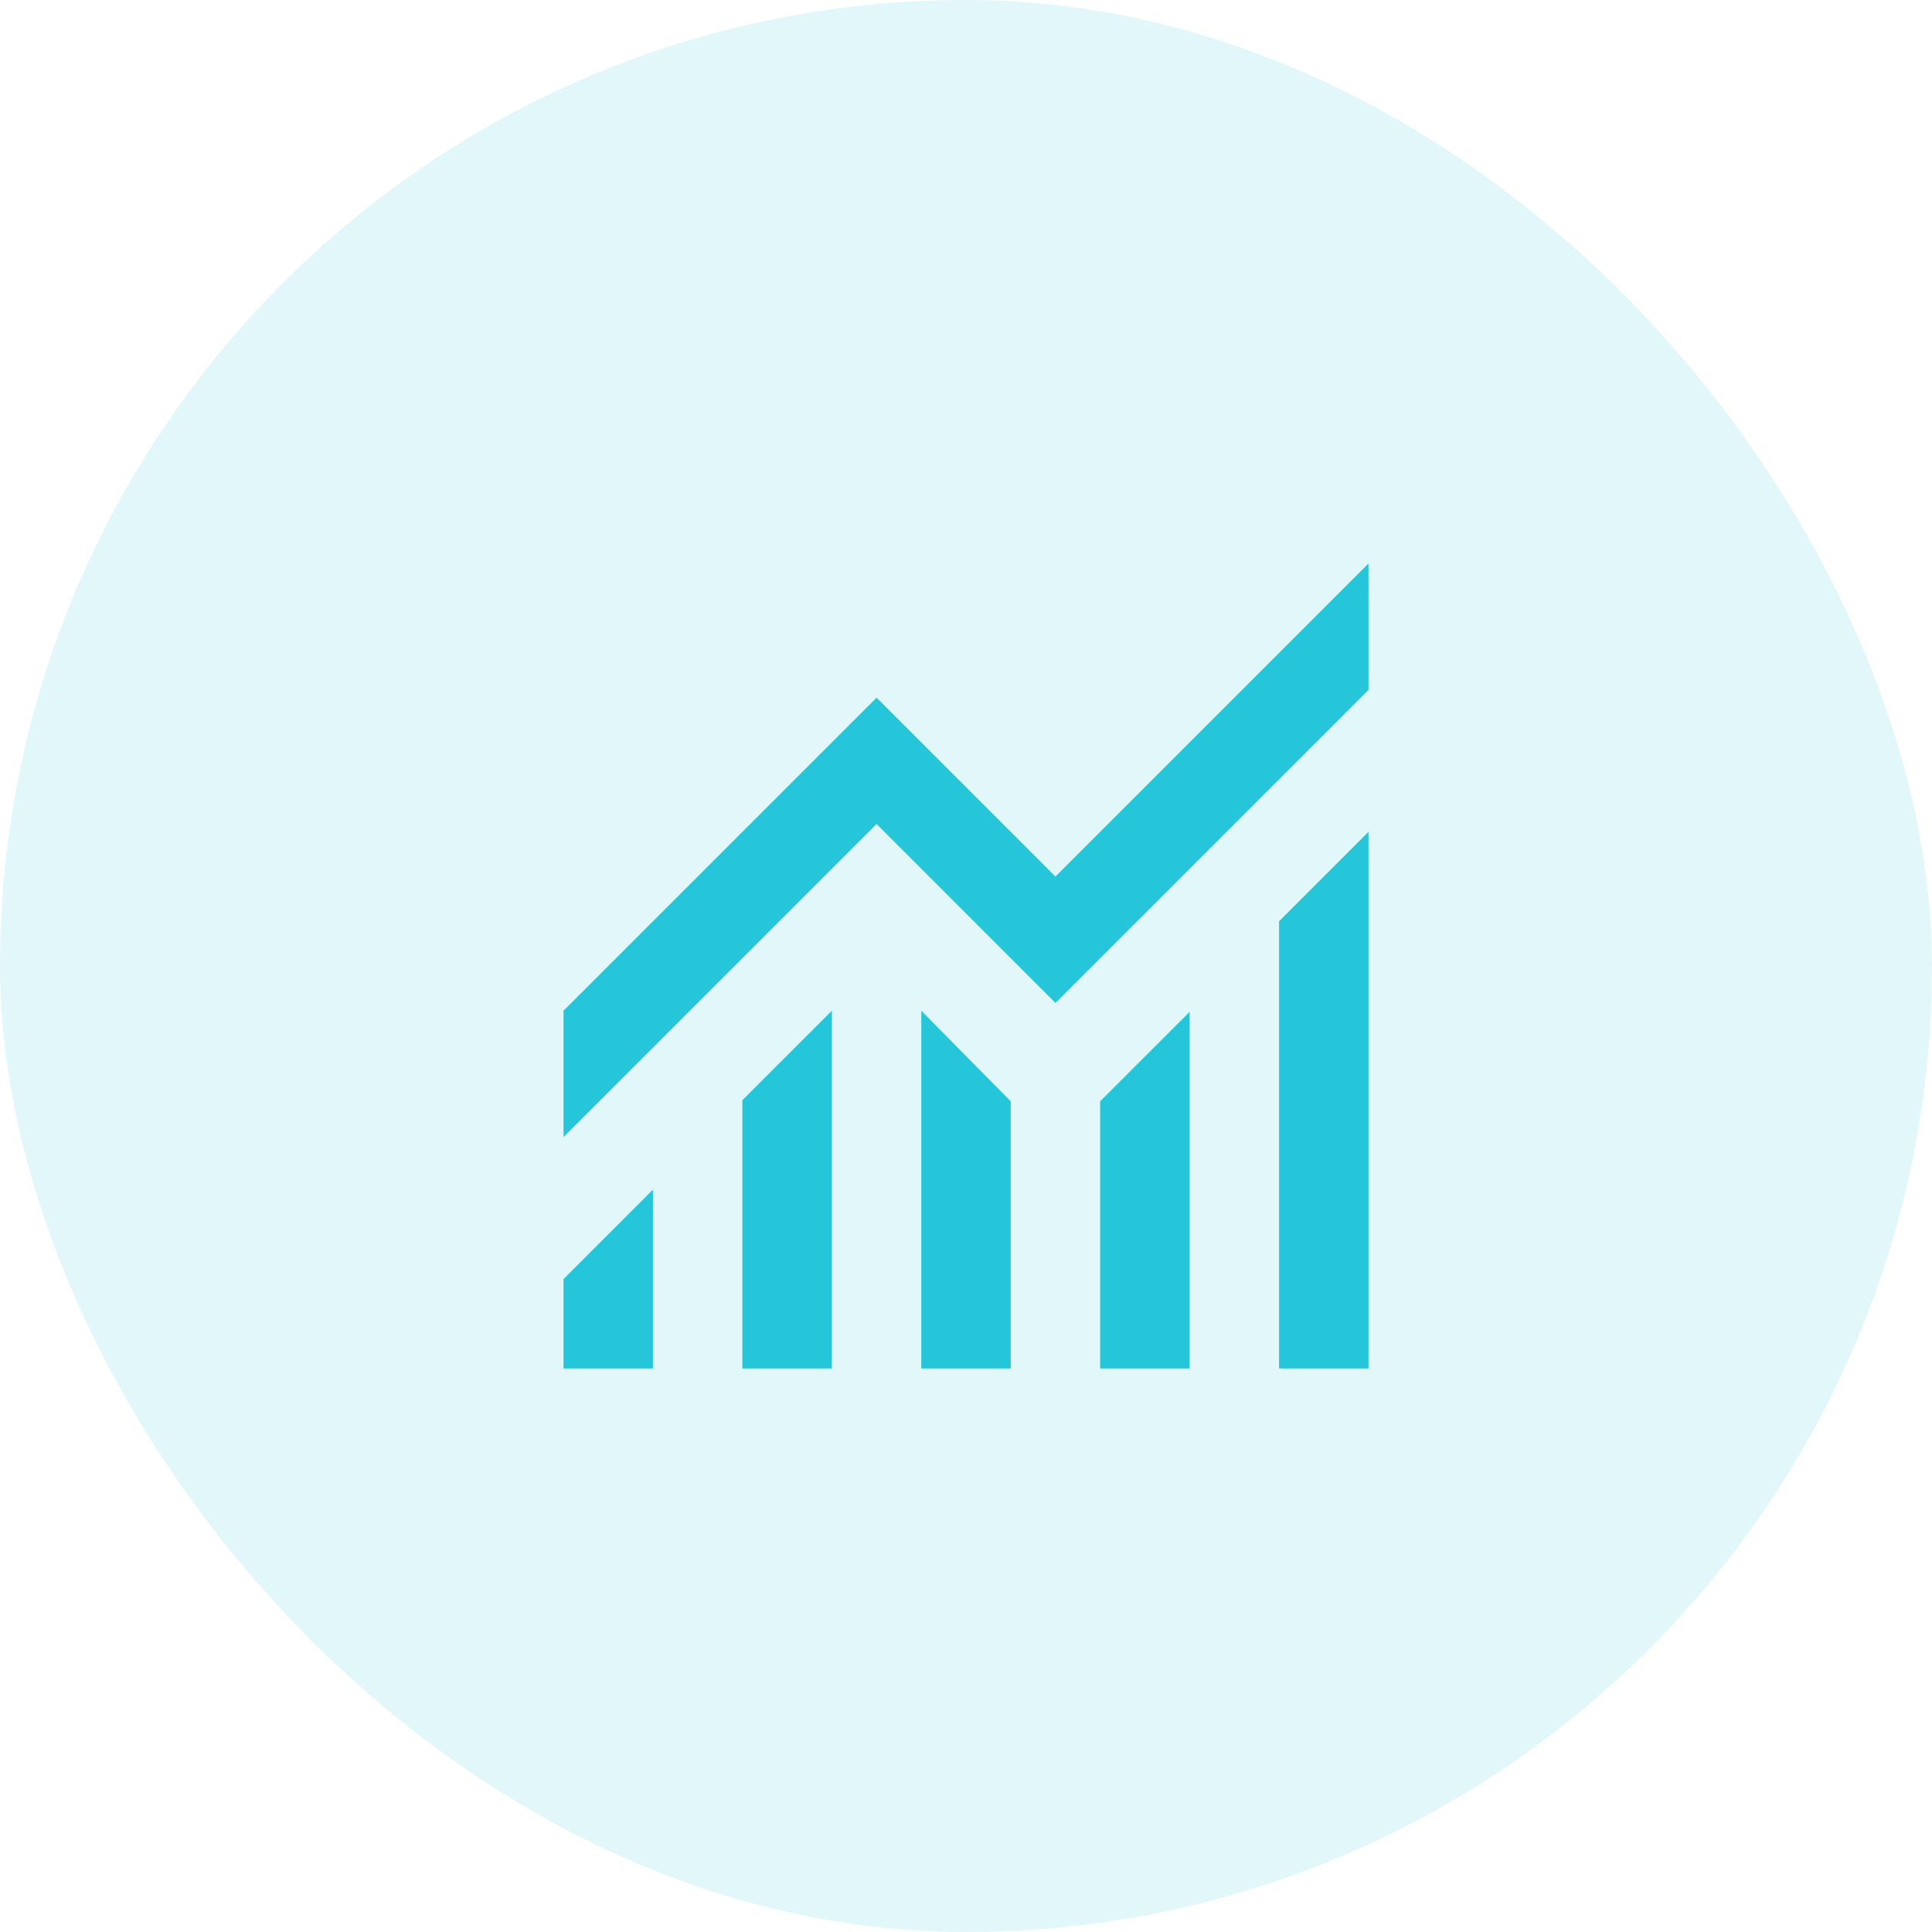
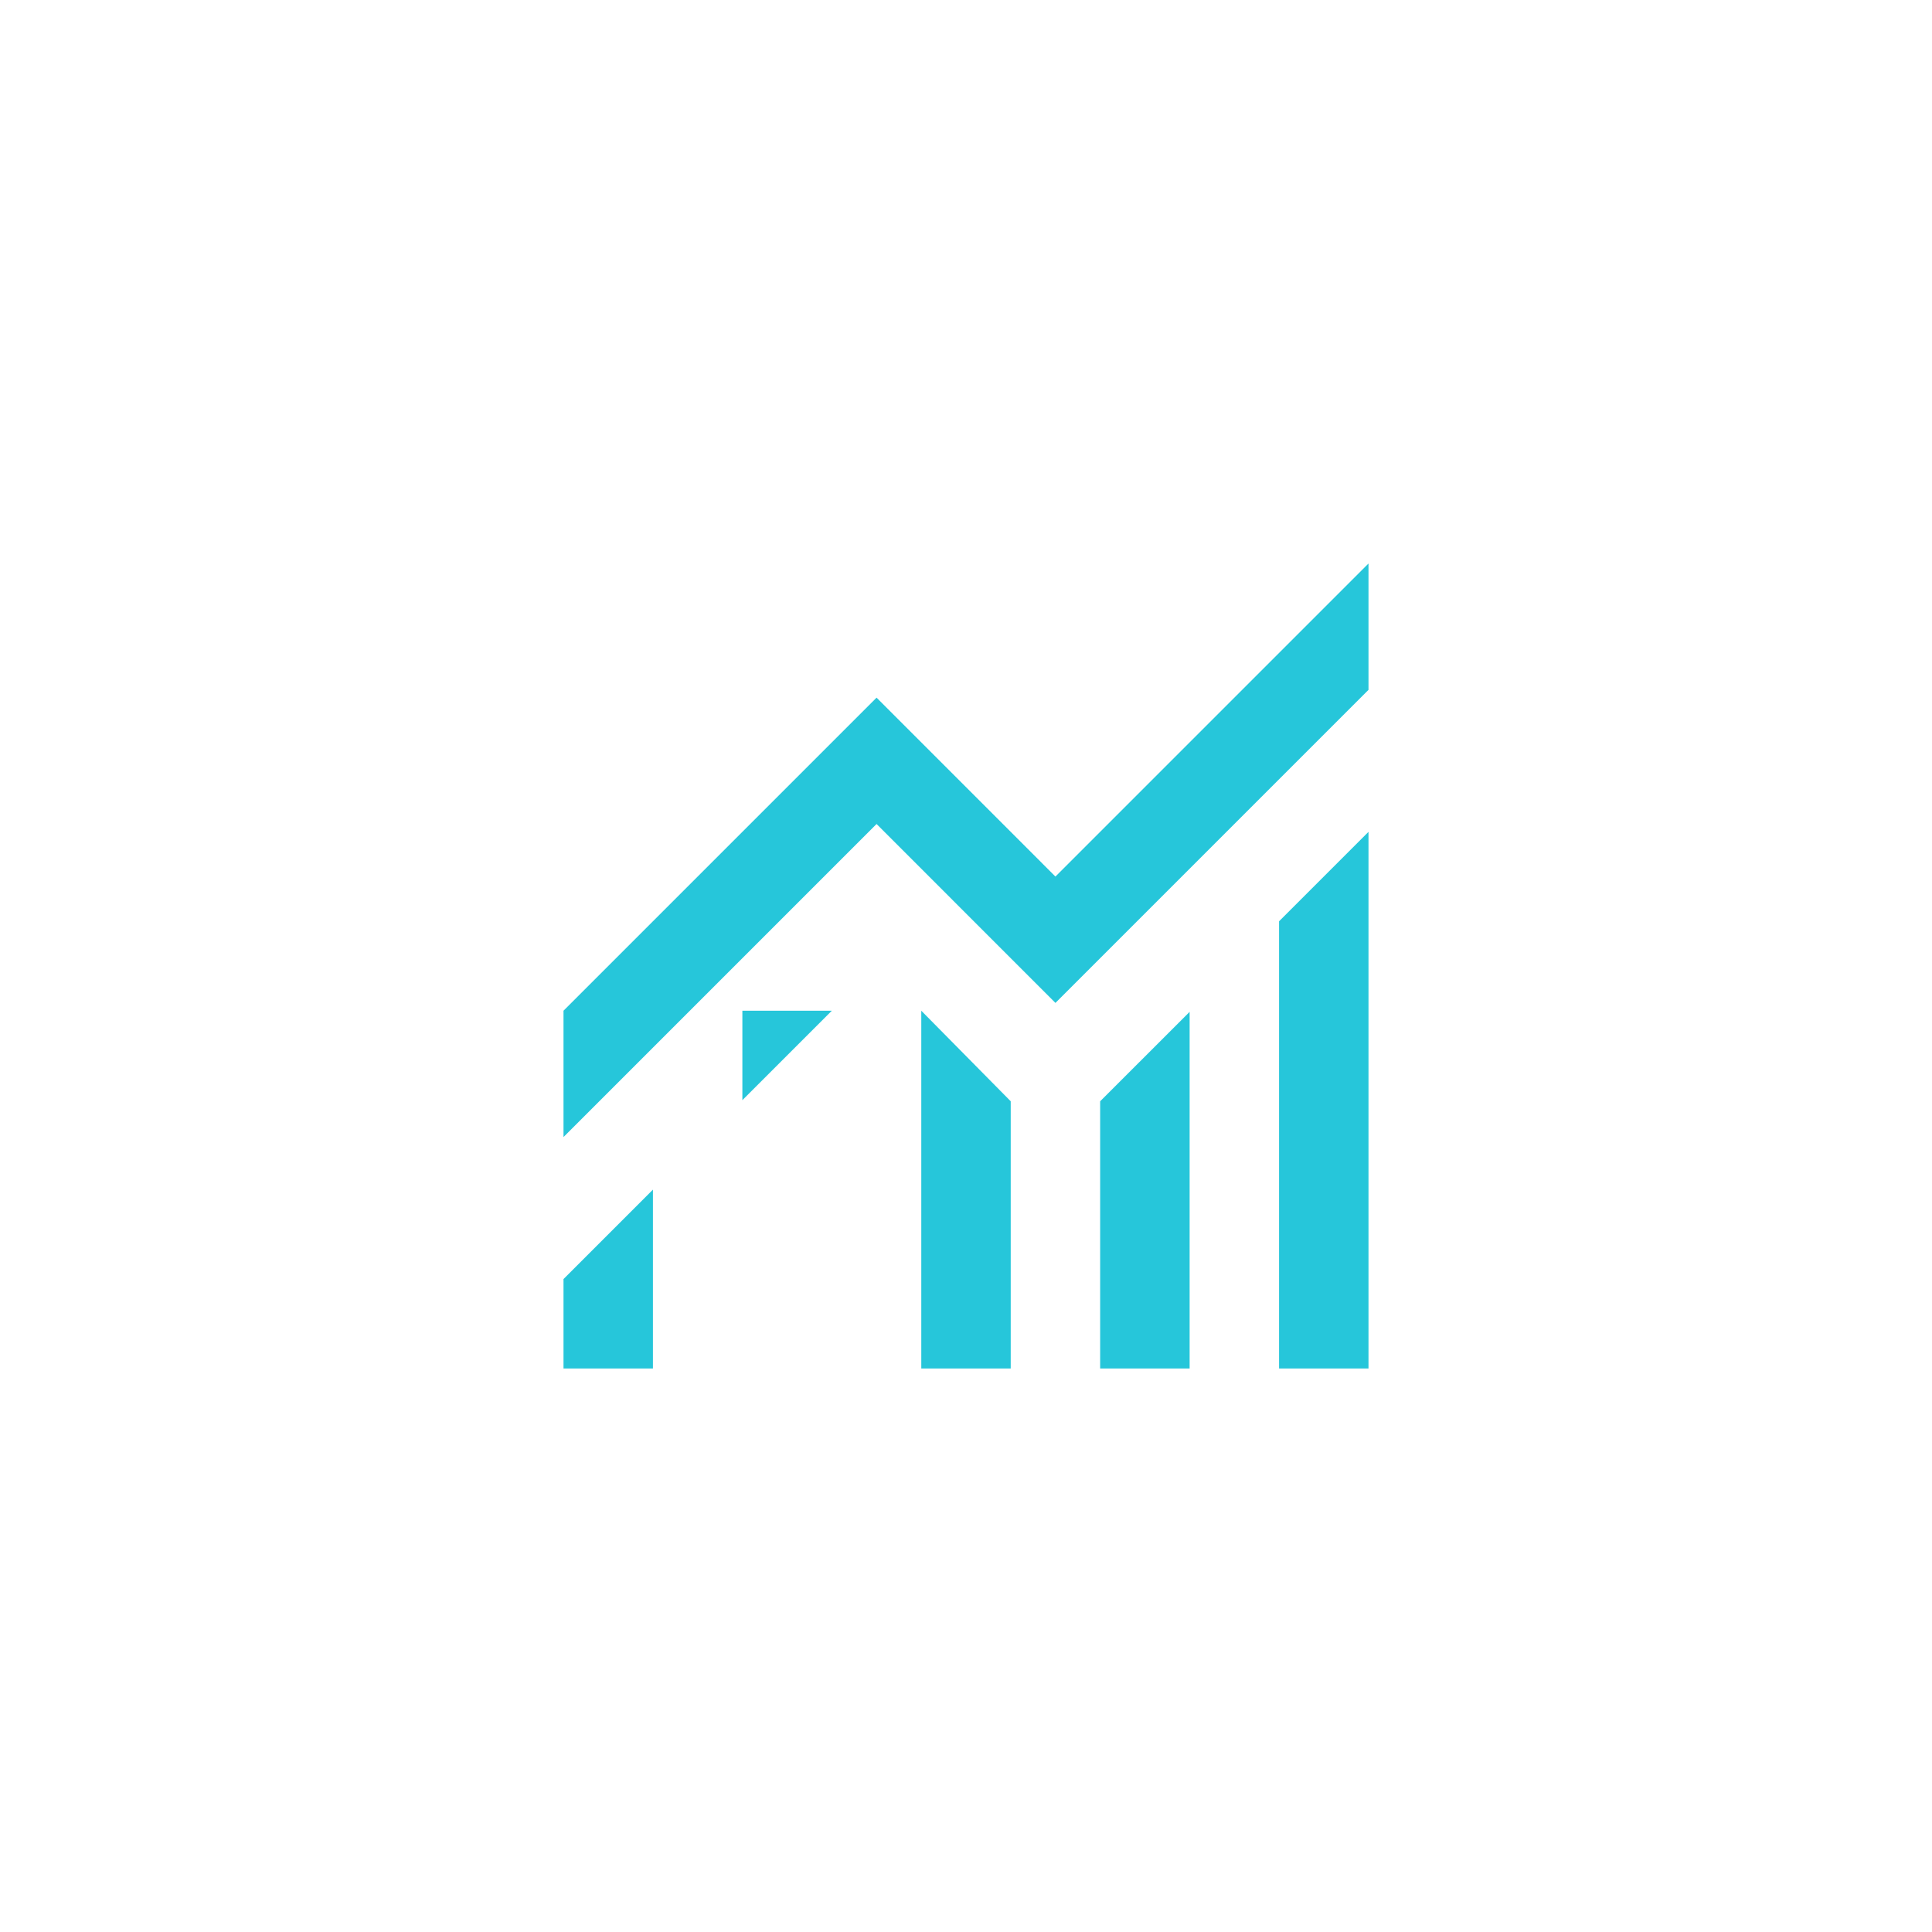
<svg xmlns="http://www.w3.org/2000/svg" width="48" height="48" viewBox="0 0 48 48" fill="none">
-   <rect width="48" height="48" rx="24" fill="#26C6DA" fill-opacity="0.13" />
-   <path d="M14 34V31.778L16.222 29.556V34H14ZM18.444 34V27.333L20.667 25.111V34H18.444ZM22.889 34V25.111L25.111 27.361V34H22.889ZM27.333 34V27.361L29.556 25.139V34H27.333ZM31.778 34V22.889L34 20.667V34H31.778ZM14 28.25V25.111L21.778 17.333L26.222 21.778L34 14V17.139L26.222 24.917L21.778 20.472L14 28.25Z" fill="#26C6DA" />
+   <path d="M14 34V31.778L16.222 29.556V34H14ZM18.444 34V27.333L20.667 25.111H18.444ZM22.889 34V25.111L25.111 27.361V34H22.889ZM27.333 34V27.361L29.556 25.139V34H27.333ZM31.778 34V22.889L34 20.667V34H31.778ZM14 28.25V25.111L21.778 17.333L26.222 21.778L34 14V17.139L26.222 24.917L21.778 20.472L14 28.25Z" fill="#26C6DA" />
</svg>